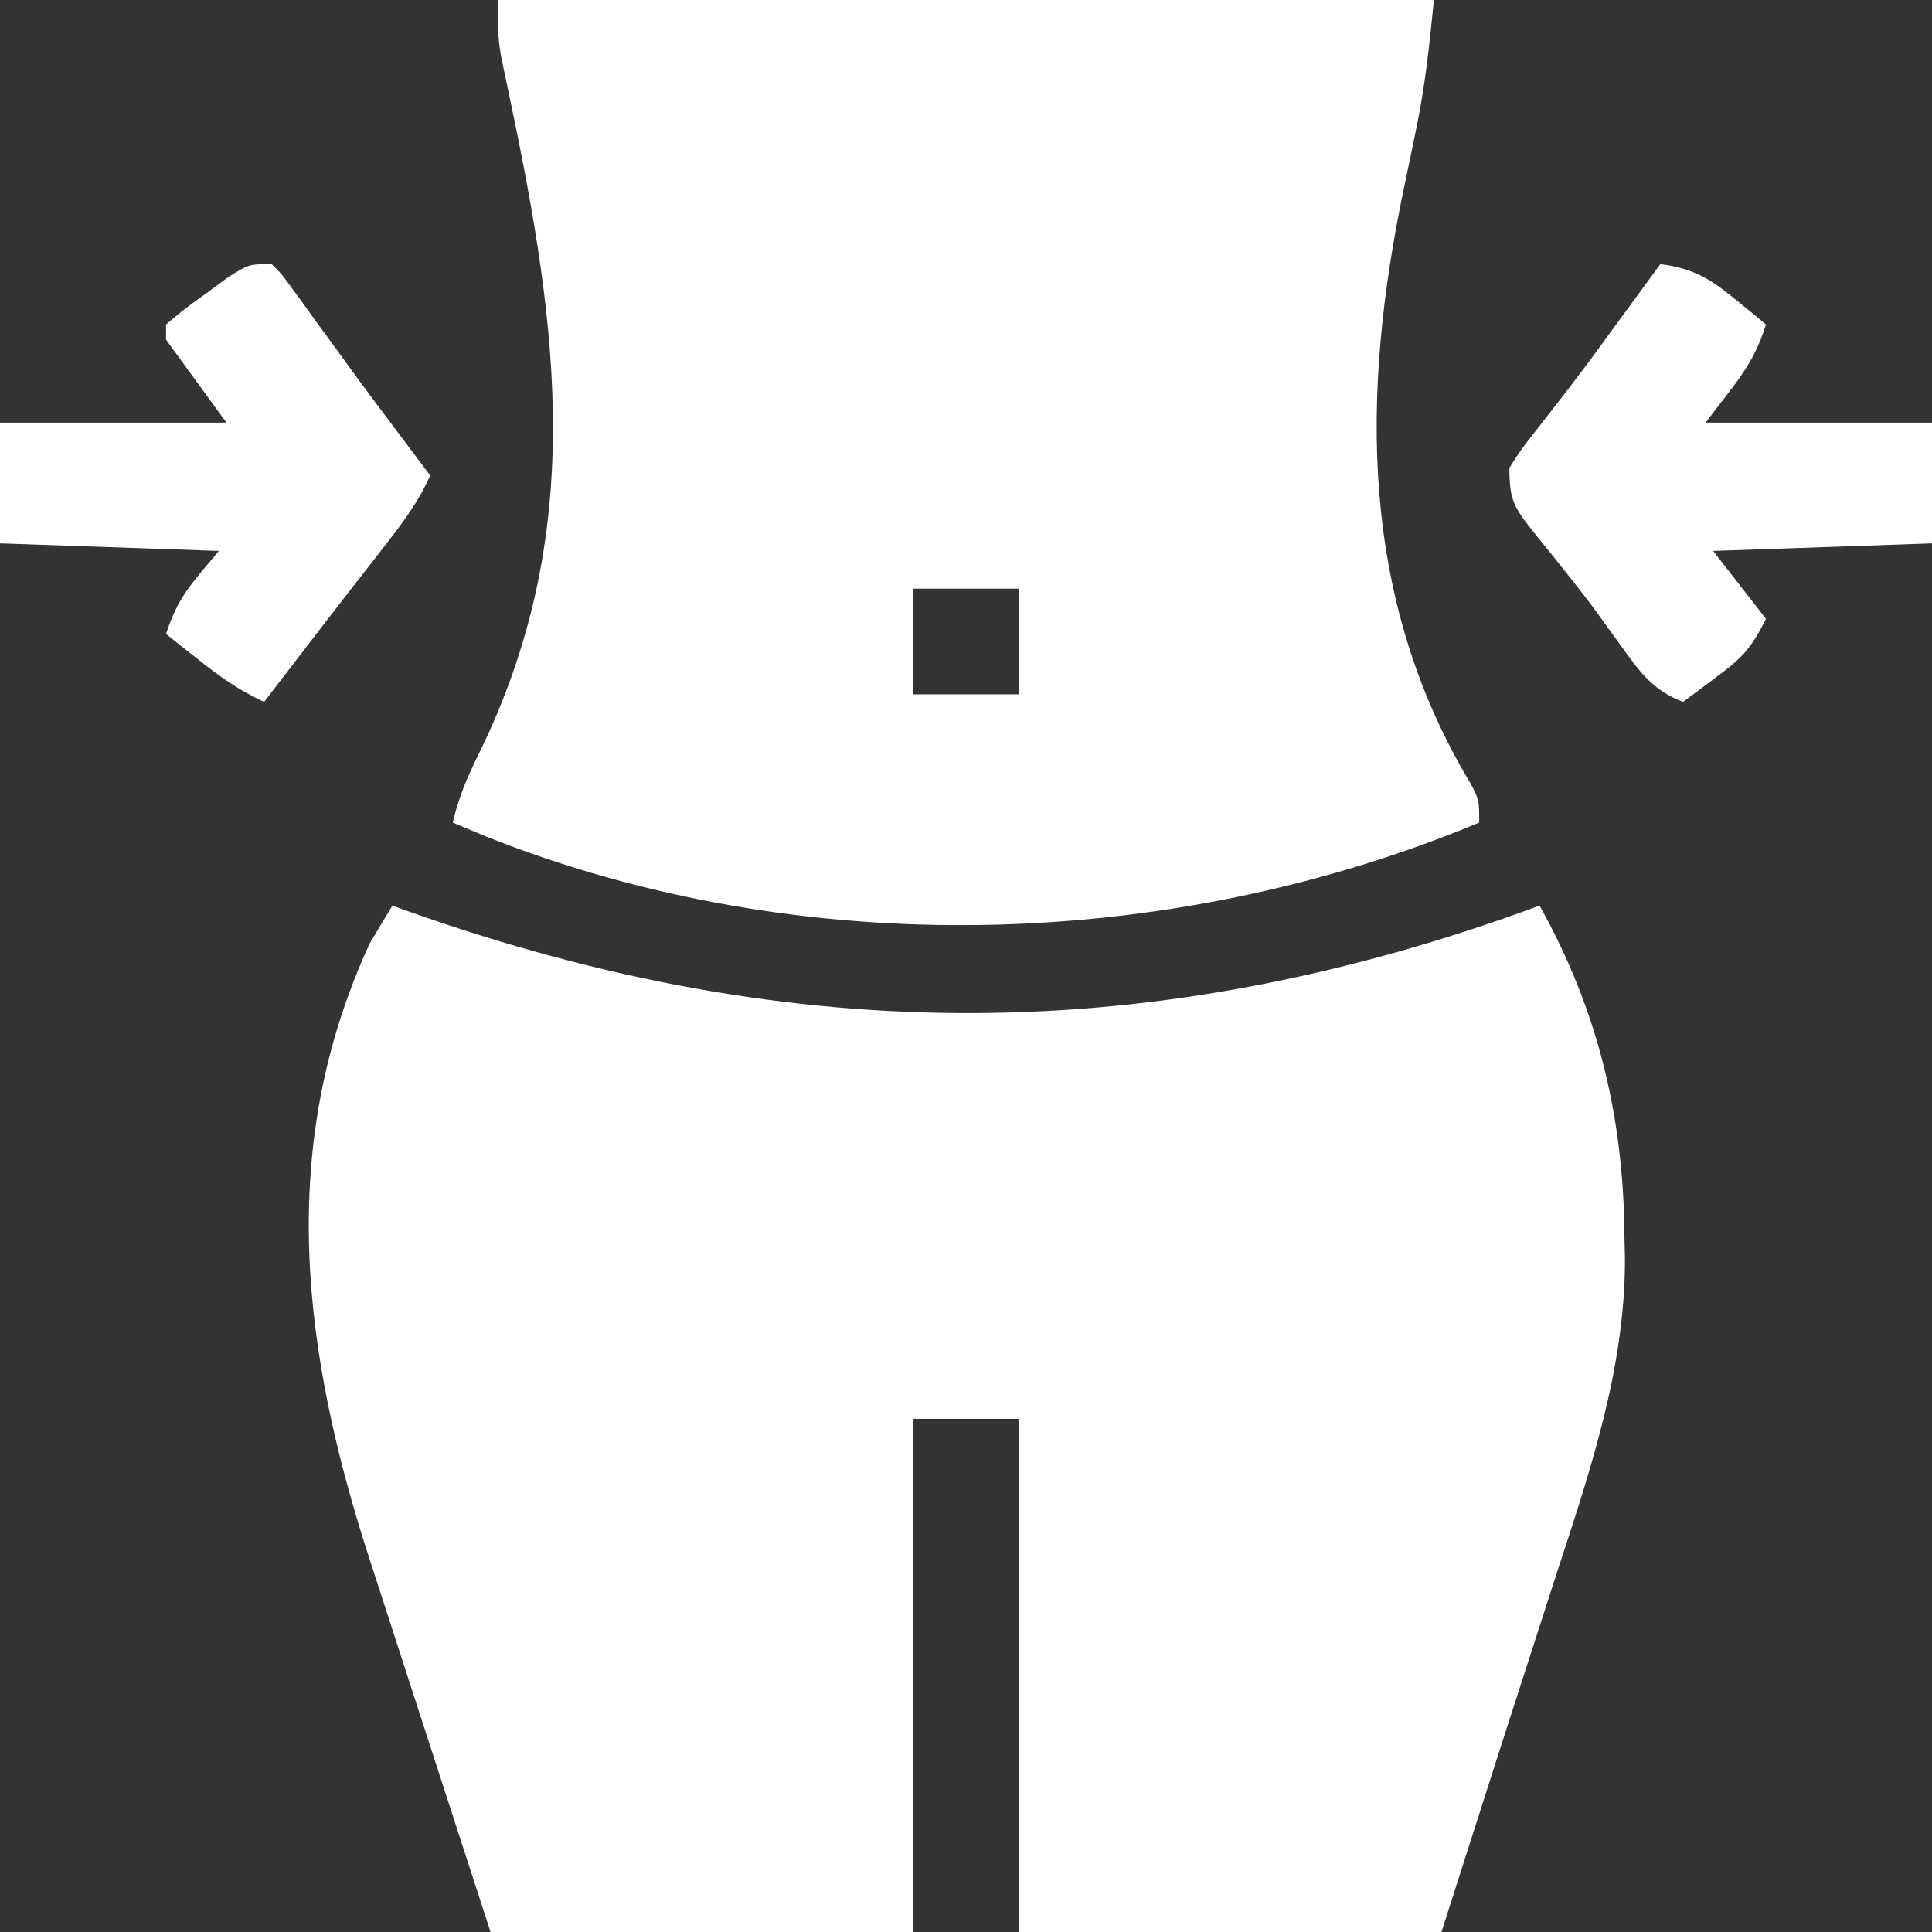
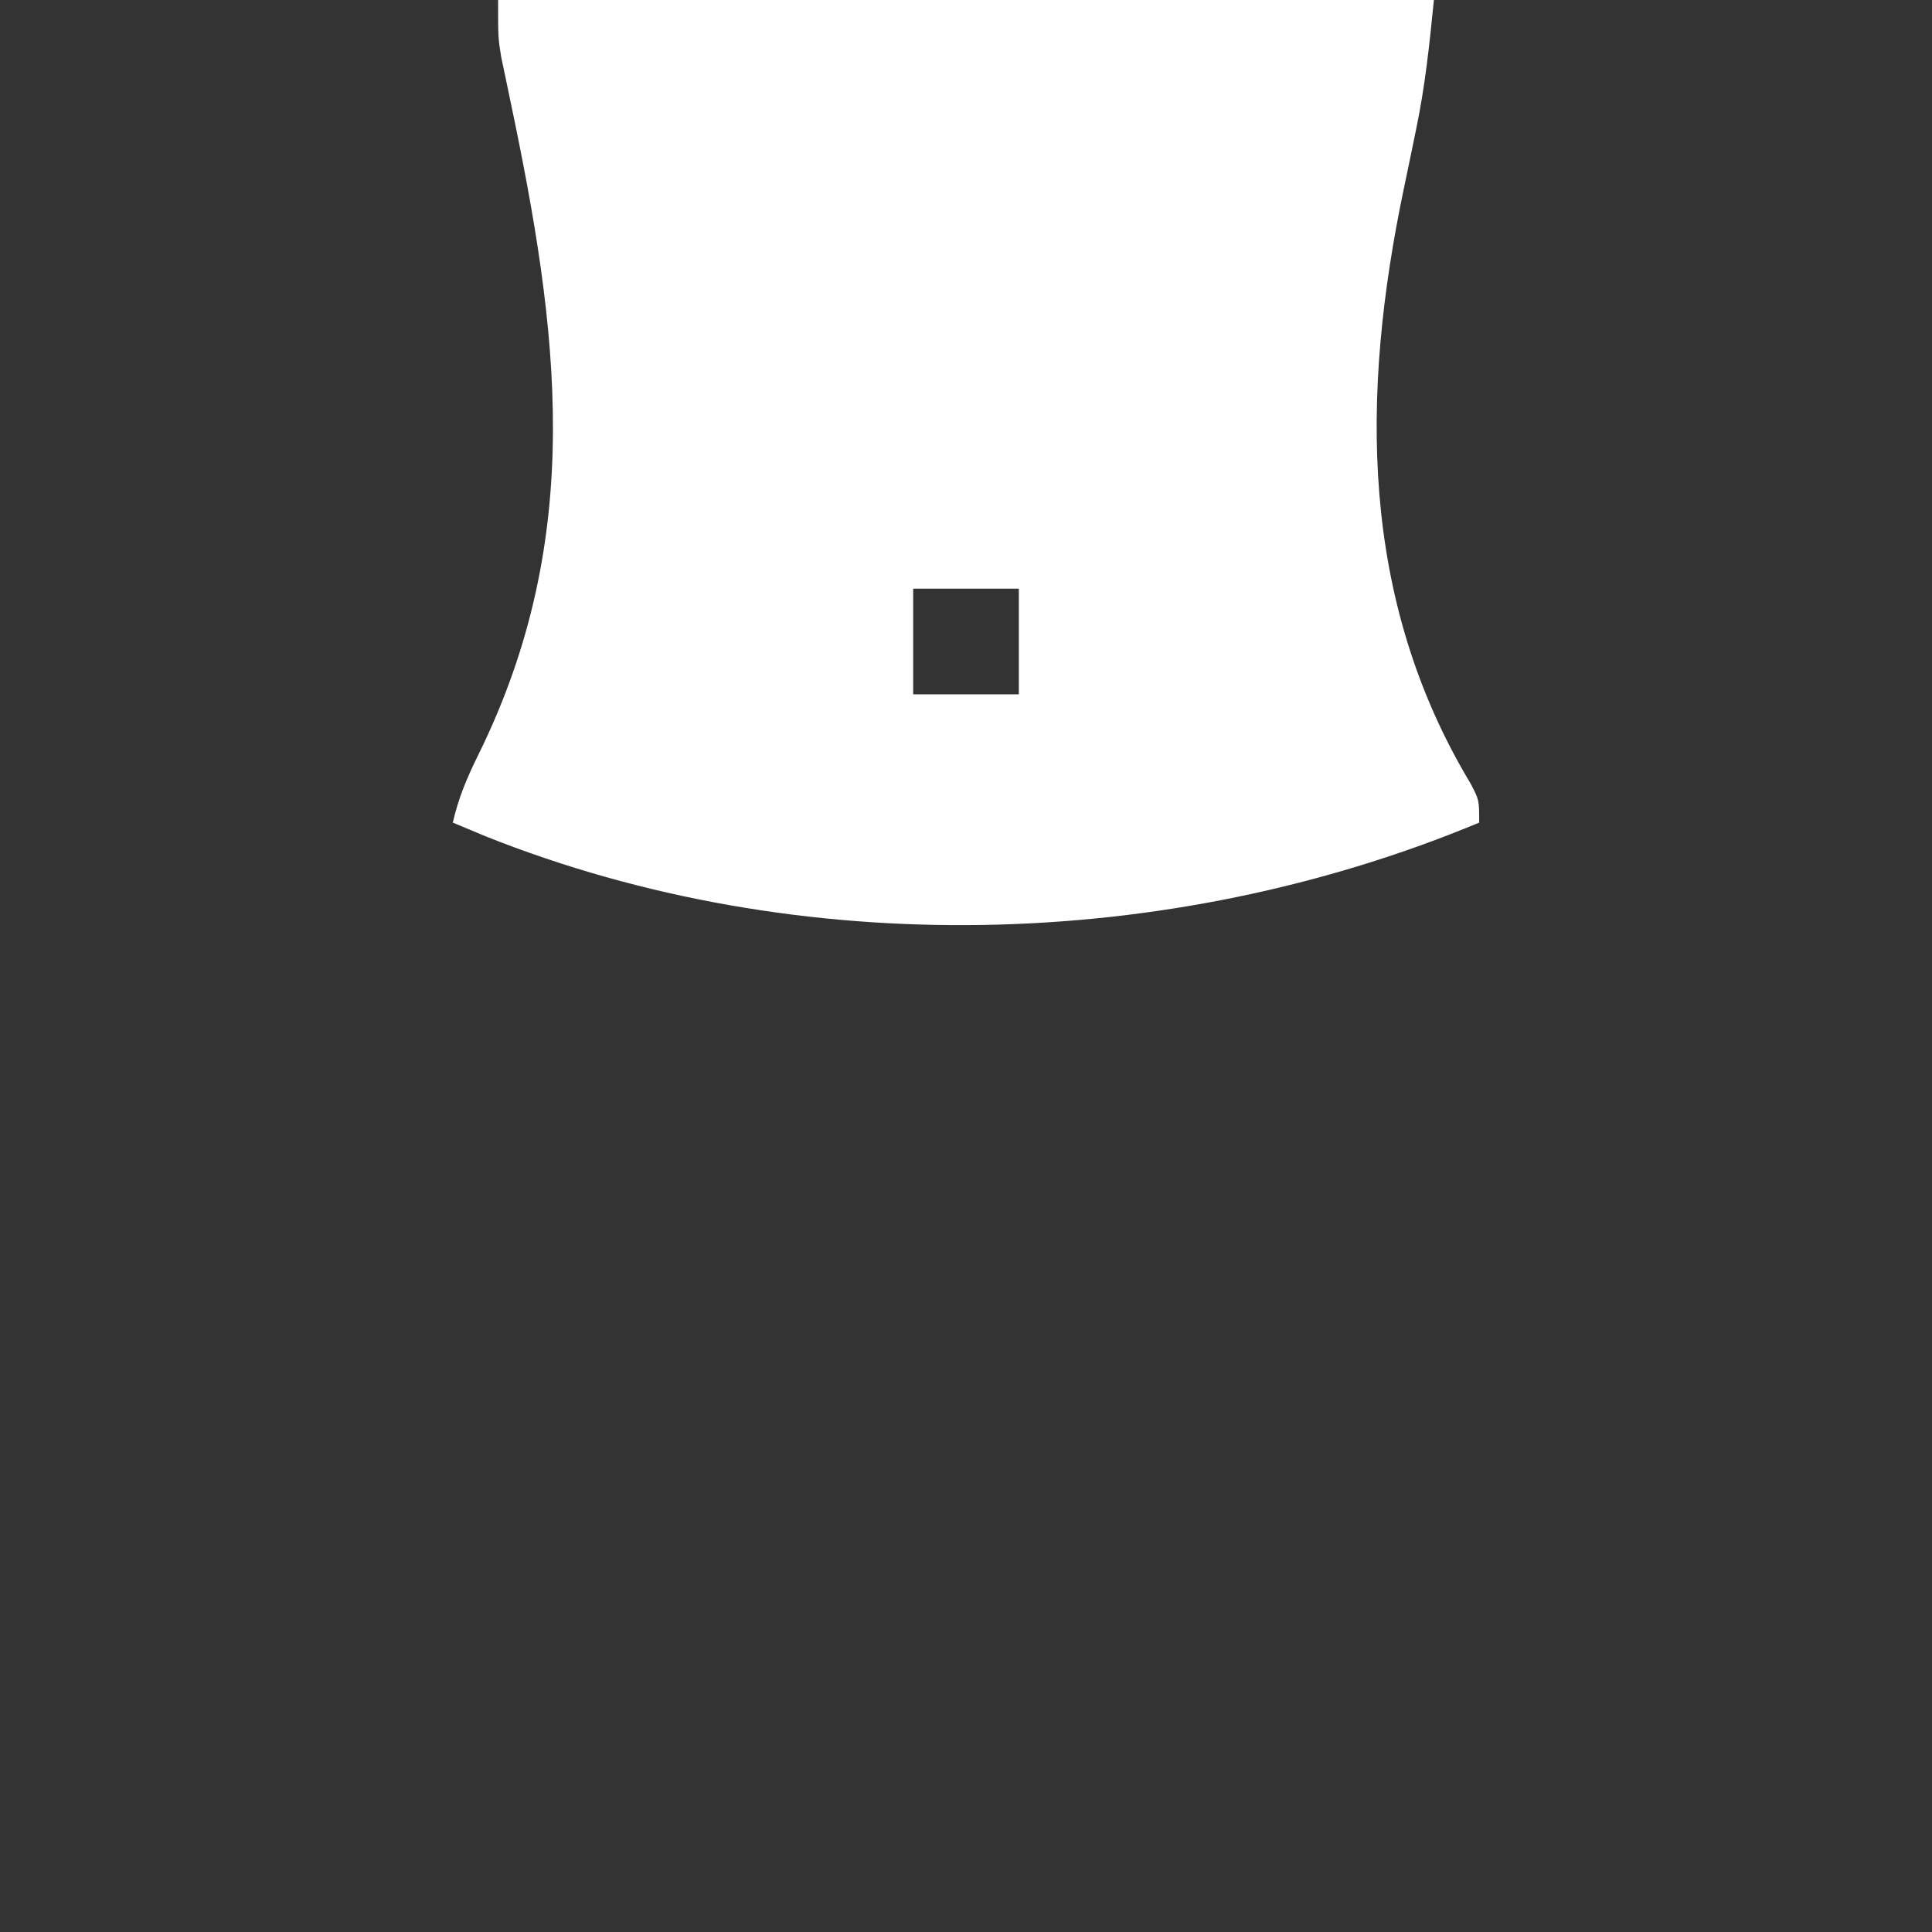
<svg xmlns="http://www.w3.org/2000/svg" width="256" height="256">
  <rect width="100%" height="100%" fill="#333333" stroke="none" />
-   <path d="M0 0 C0.687 0.246 1.374 0.493 2.082 0.747 C53.257 18.922 101.1 18.79 152 0 C159.766 13.901 163.156 28.09 163.25 44 C163.281 45.267 163.281 45.267 163.312 46.559 C163.402 61.6 158.413 75.746 153.812 89.875 C153.267 91.57 152.722 93.265 152.178 94.961 C150.458 100.309 148.729 105.655 147 111 C144.36 119.25 141.72 127.5 139 136 C120.52 136 102.04 136 83 136 C83 113.56 83 91.12 83 68 C78.38 68 73.76 68 69 68 C69 90.44 69 112.88 69 136 C50.52 136 32.04 136 13 136 C8.129 121.008 8.129 121.008 6.037 114.547 C4.617 110.162 3.197 105.777 1.771 101.395 C0.62 97.855 -0.527 94.315 -1.672 90.774 C-2.106 89.432 -2.542 88.091 -2.979 86.751 C-11.914 59.341 -15.503 32.025 -3 5 C-2.011 3.327 -1.012 1.659 0 0 Z " fill="#FFFFFF" transform="translate(52,120)" />
  <path d="M0 0 C40.92 0 81.84 0 124 0 C123.399 6.011 122.84 11.408 121.625 17.223 C121.231 19.144 121.231 19.144 120.828 21.104 C120.553 22.423 120.277 23.743 120 25.062 C114.322 52.23 114.113 79.306 128.863 103.828 C130 106 130 106 130 109 C88.863 126.15 39.927 127.406 -1.672 110.809 C-3.117 110.211 -4.56 109.61 -6 109 C-5.269 105.763 -4.098 103.006 -2.626 100.027 C11.692 70.997 8.02 43.74 1.626 13.365 C1.416 12.35 1.205 11.335 0.988 10.289 C0.798 9.389 0.608 8.489 0.411 7.561 C0 5 0 5 0 0 Z M55 78 C55 82.62 55 87.24 55 92 C59.62 92 64.24 92 69 92 C69 87.38 69 82.76 69 78 C64.38 78 59.76 78 55 78 Z " fill="#FFFFFF" transform="translate(66,0)" />
-   <path d="M0 0 C4.225 0.533 6.541 1.877 9.812 4.562 C10.603 5.203 11.393 5.844 12.207 6.504 C12.799 6.998 13.39 7.491 14 8 C12.29 13.473 9.802 15.93 6 21 C15.9 21 25.8 21 36 21 C36 26.28 36 31.56 36 37 C26.43 37.33 16.86 37.66 7 38 C9.31 40.97 11.62 43.94 14 47 C12.003 50.994 10.835 52.18 7.375 54.75 C6.558 55.364 5.74 55.977 4.898 56.609 C3.959 57.298 3.959 57.298 3 58 C-0.974 56.476 -2.677 54.098 -5.125 50.688 C-5.9 49.619 -6.674 48.55 -7.473 47.449 C-8.084 46.605 -8.084 46.605 -8.708 45.744 C-10.038 43.949 -11.413 42.201 -12.809 40.457 C-13.268 39.879 -13.727 39.302 -14.201 38.706 C-15.094 37.587 -15.994 36.474 -16.901 35.366 C-19.41 32.192 -20 31.216 -20 27 C-18.418 24.512 -18.418 24.512 -16.188 21.688 C-15.369 20.635 -14.551 19.582 -13.734 18.527 C-13.295 17.965 -12.857 17.403 -12.404 16.824 C-9.854 13.511 -7.401 10.127 -4.938 6.75 C-3.988 5.453 -3.039 4.156 -2.09 2.859 C-1.4 1.916 -0.711 0.972 0 0 Z " fill="#FFFFFF" transform="translate(220,35)" />
-   <path d="M0 0 C1.299 1.278 1.299 1.278 2.602 3.078 C3.088 3.739 3.574 4.401 4.075 5.082 C4.587 5.797 5.098 6.513 5.625 7.25 C6.695 8.714 7.766 10.177 8.836 11.641 C9.367 12.373 9.897 13.106 10.444 13.861 C12.679 16.933 14.963 19.967 17.25 23 C19.125 25.5 19.125 25.5 21 28 C19.36 31.717 16.993 34.766 14.5 37.938 C13.607 39.086 12.713 40.234 11.82 41.383 C11.359 41.974 10.898 42.564 10.423 43.173 C8.059 46.208 5.718 49.261 3.375 52.312 C2.529 53.413 1.682 54.513 0.836 55.613 C0.23 56.401 -0.376 57.189 -1 58 C-4.283 56.509 -6.931 54.614 -9.75 52.375 C-10.549 51.743 -11.348 51.112 -12.172 50.461 C-12.775 49.979 -13.378 49.497 -14 49 C-12.413 44.096 -10.641 42.369 -7 38 C-16.57 37.67 -26.14 37.34 -36 37 C-36 31.72 -36 26.44 -36 21 C-26.1 21 -16.2 21 -6 21 C-8.64 17.37 -11.28 13.74 -14 10 C-14 9.34 -14 8.68 -14 8 C-11.699 6.055 -11.699 6.055 -8.688 3.875 C-7.701 3.151 -6.715 2.426 -5.699 1.68 C-3 0 -3 0 0 0 Z " fill="#FFFFFF" transform="translate(36,35)" />
</svg>